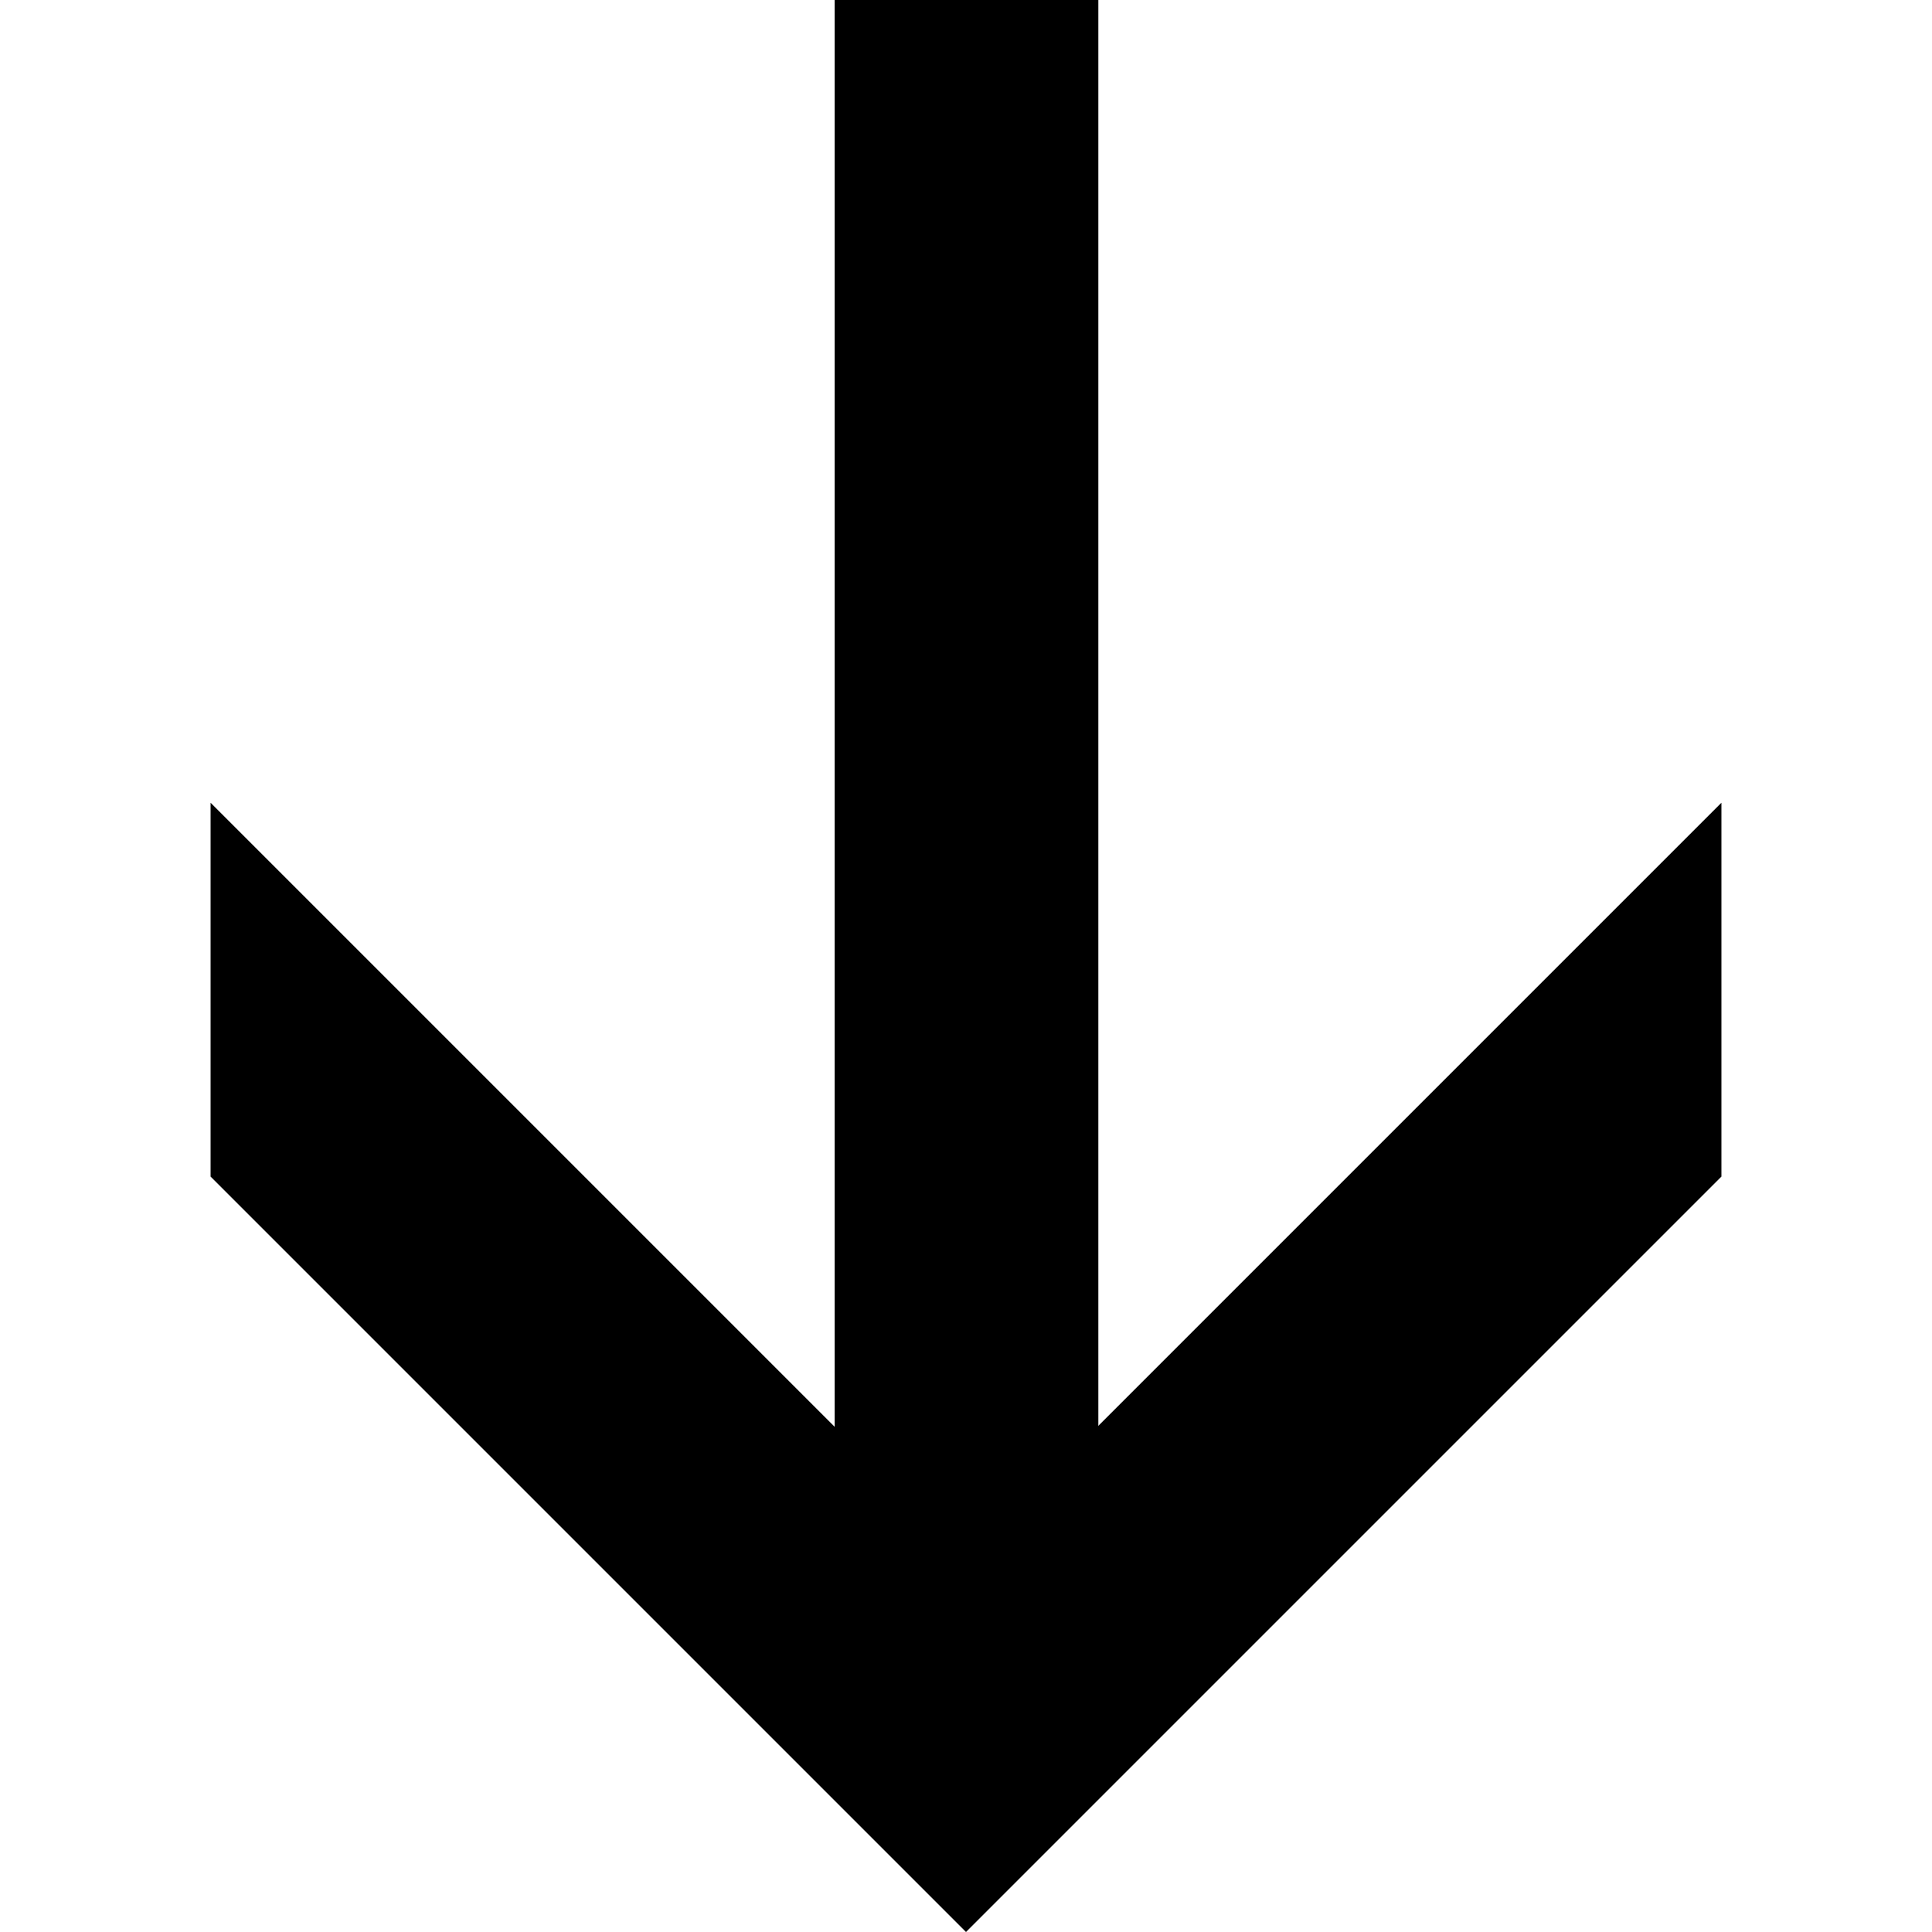
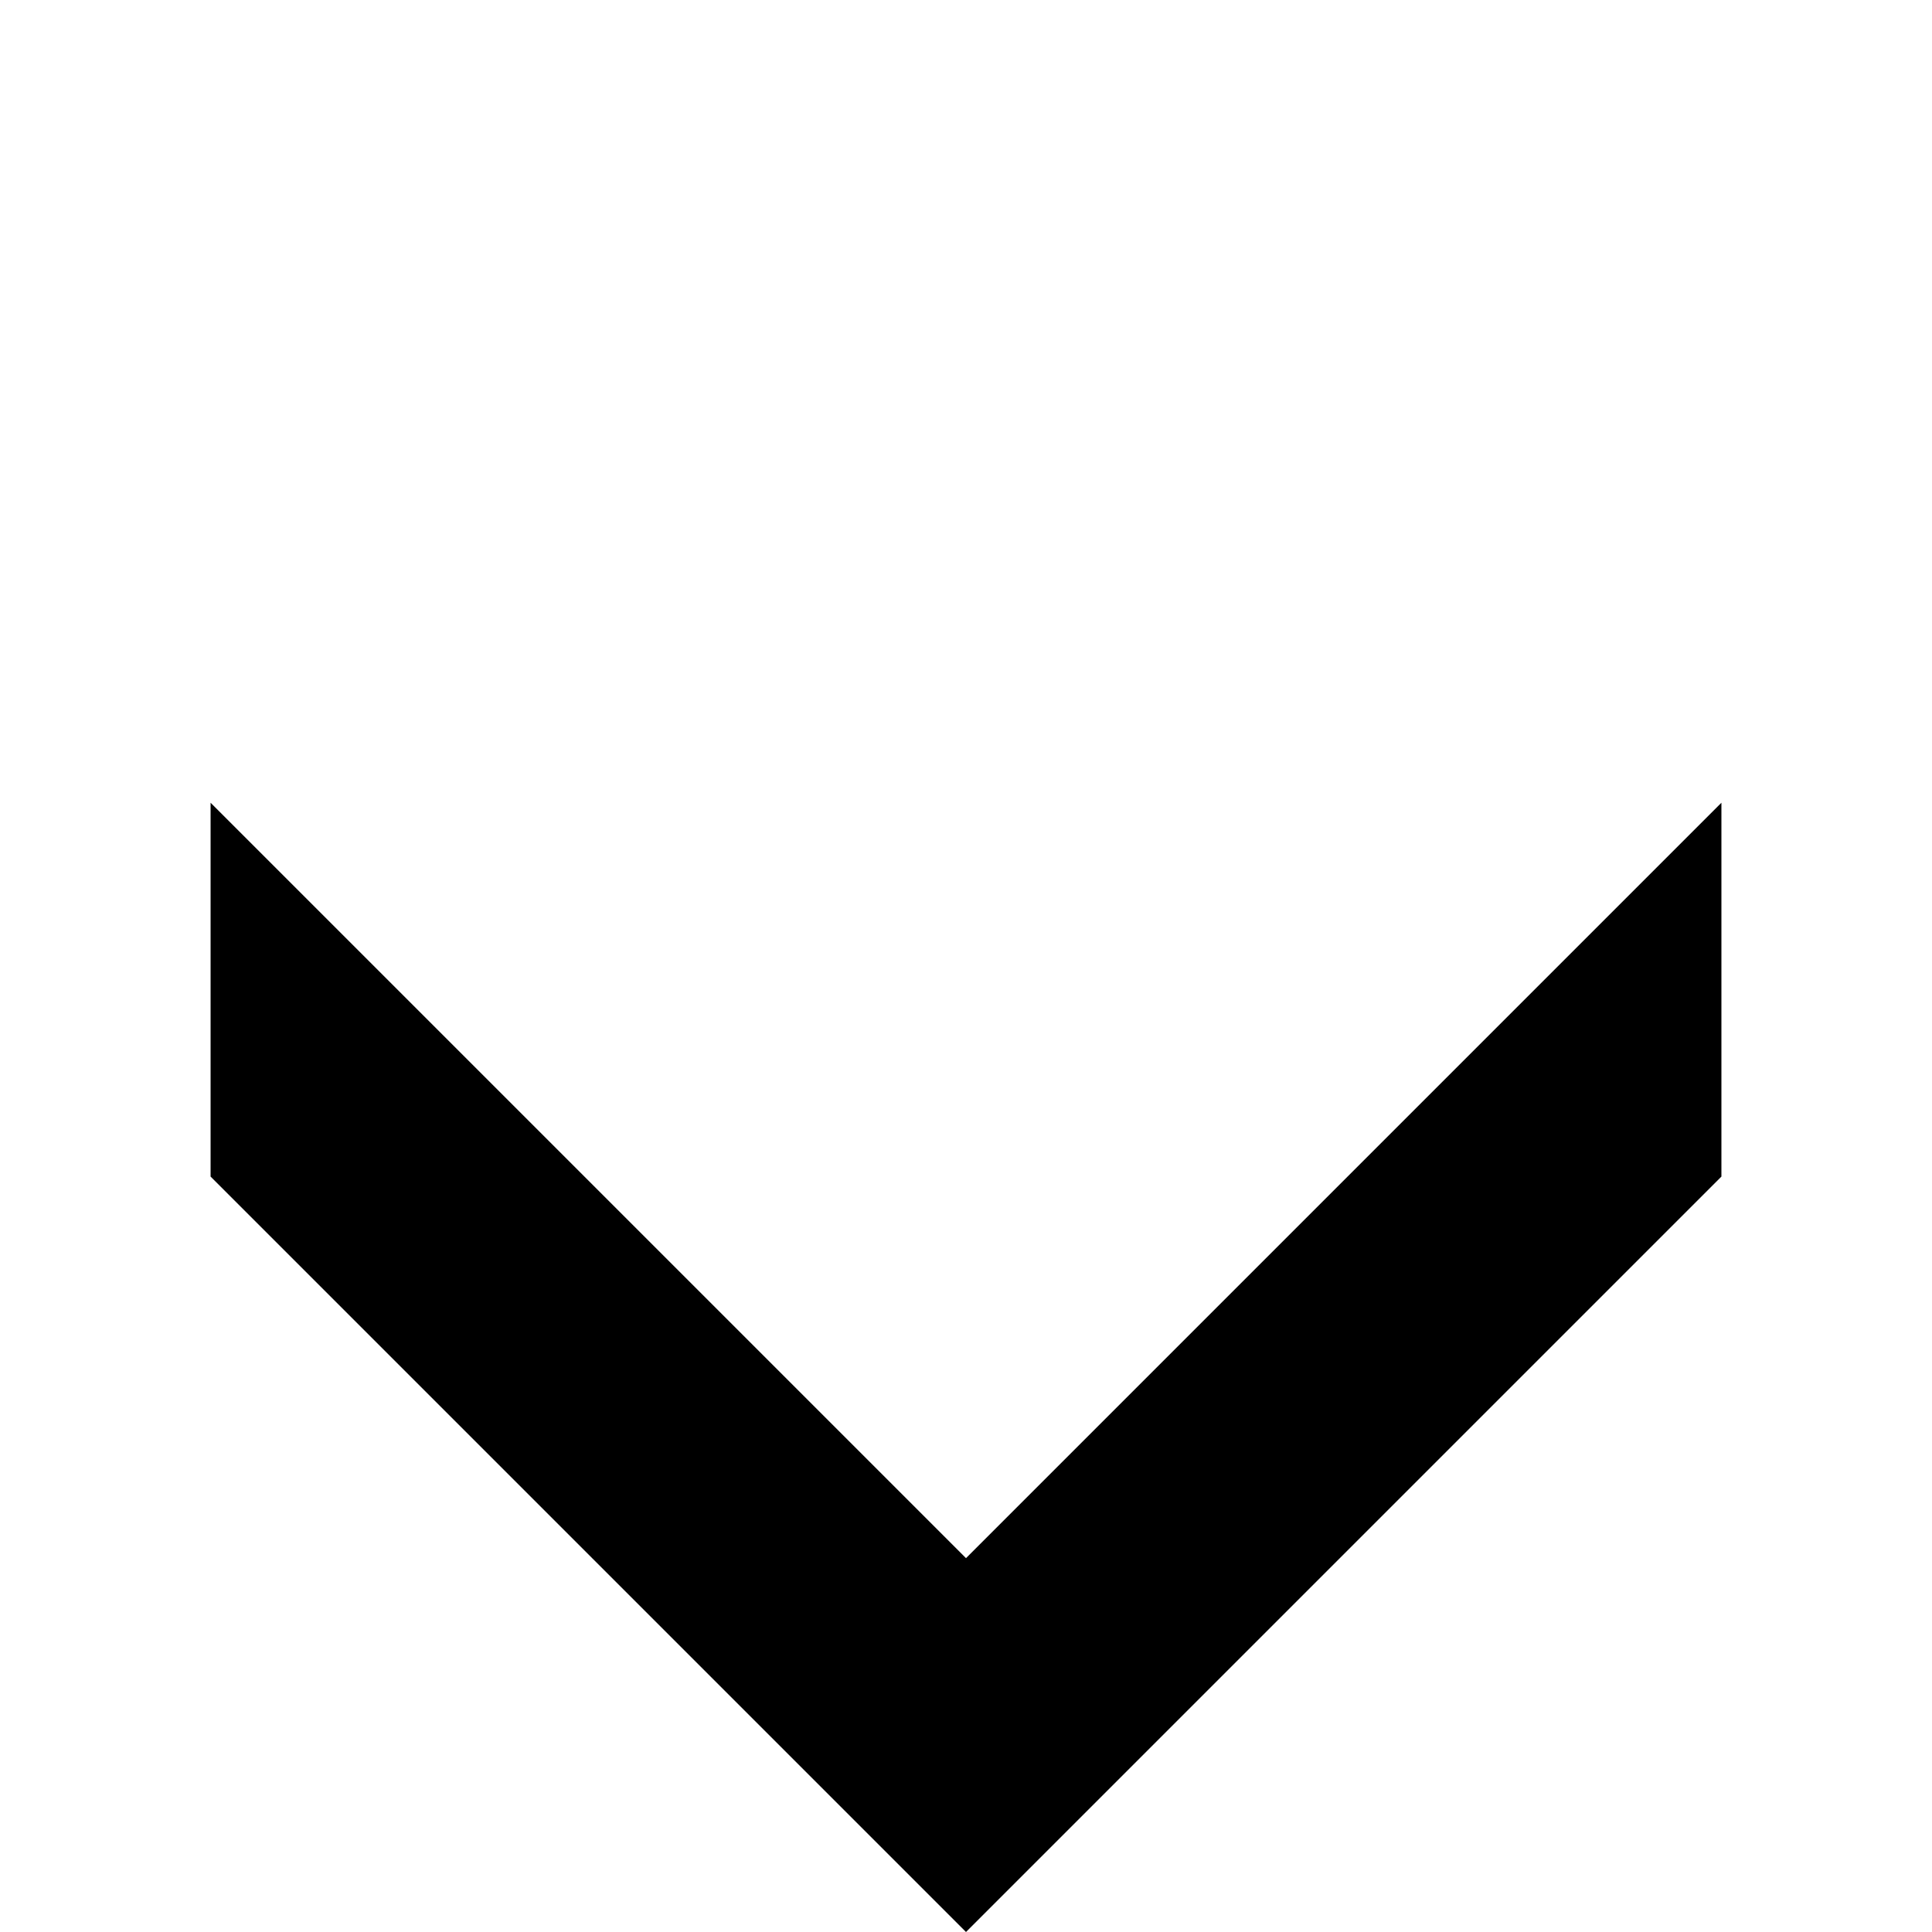
<svg xmlns="http://www.w3.org/2000/svg" version="1.1" id="レイヤー_1" x="0px" y="0px" viewBox="0 0 200 200" style="enable-background:new 0 0 200 200;" xml:space="preserve">
-   <rect x="86.4" y="0" width="27.3" height="174.3" />
  <polygon points="178.2,121.8 178.2,83.1 100,161.3 21.8,83.1 21.8,121.8 80.7,180.7 100,200 119.3,180.7 " />
</svg>